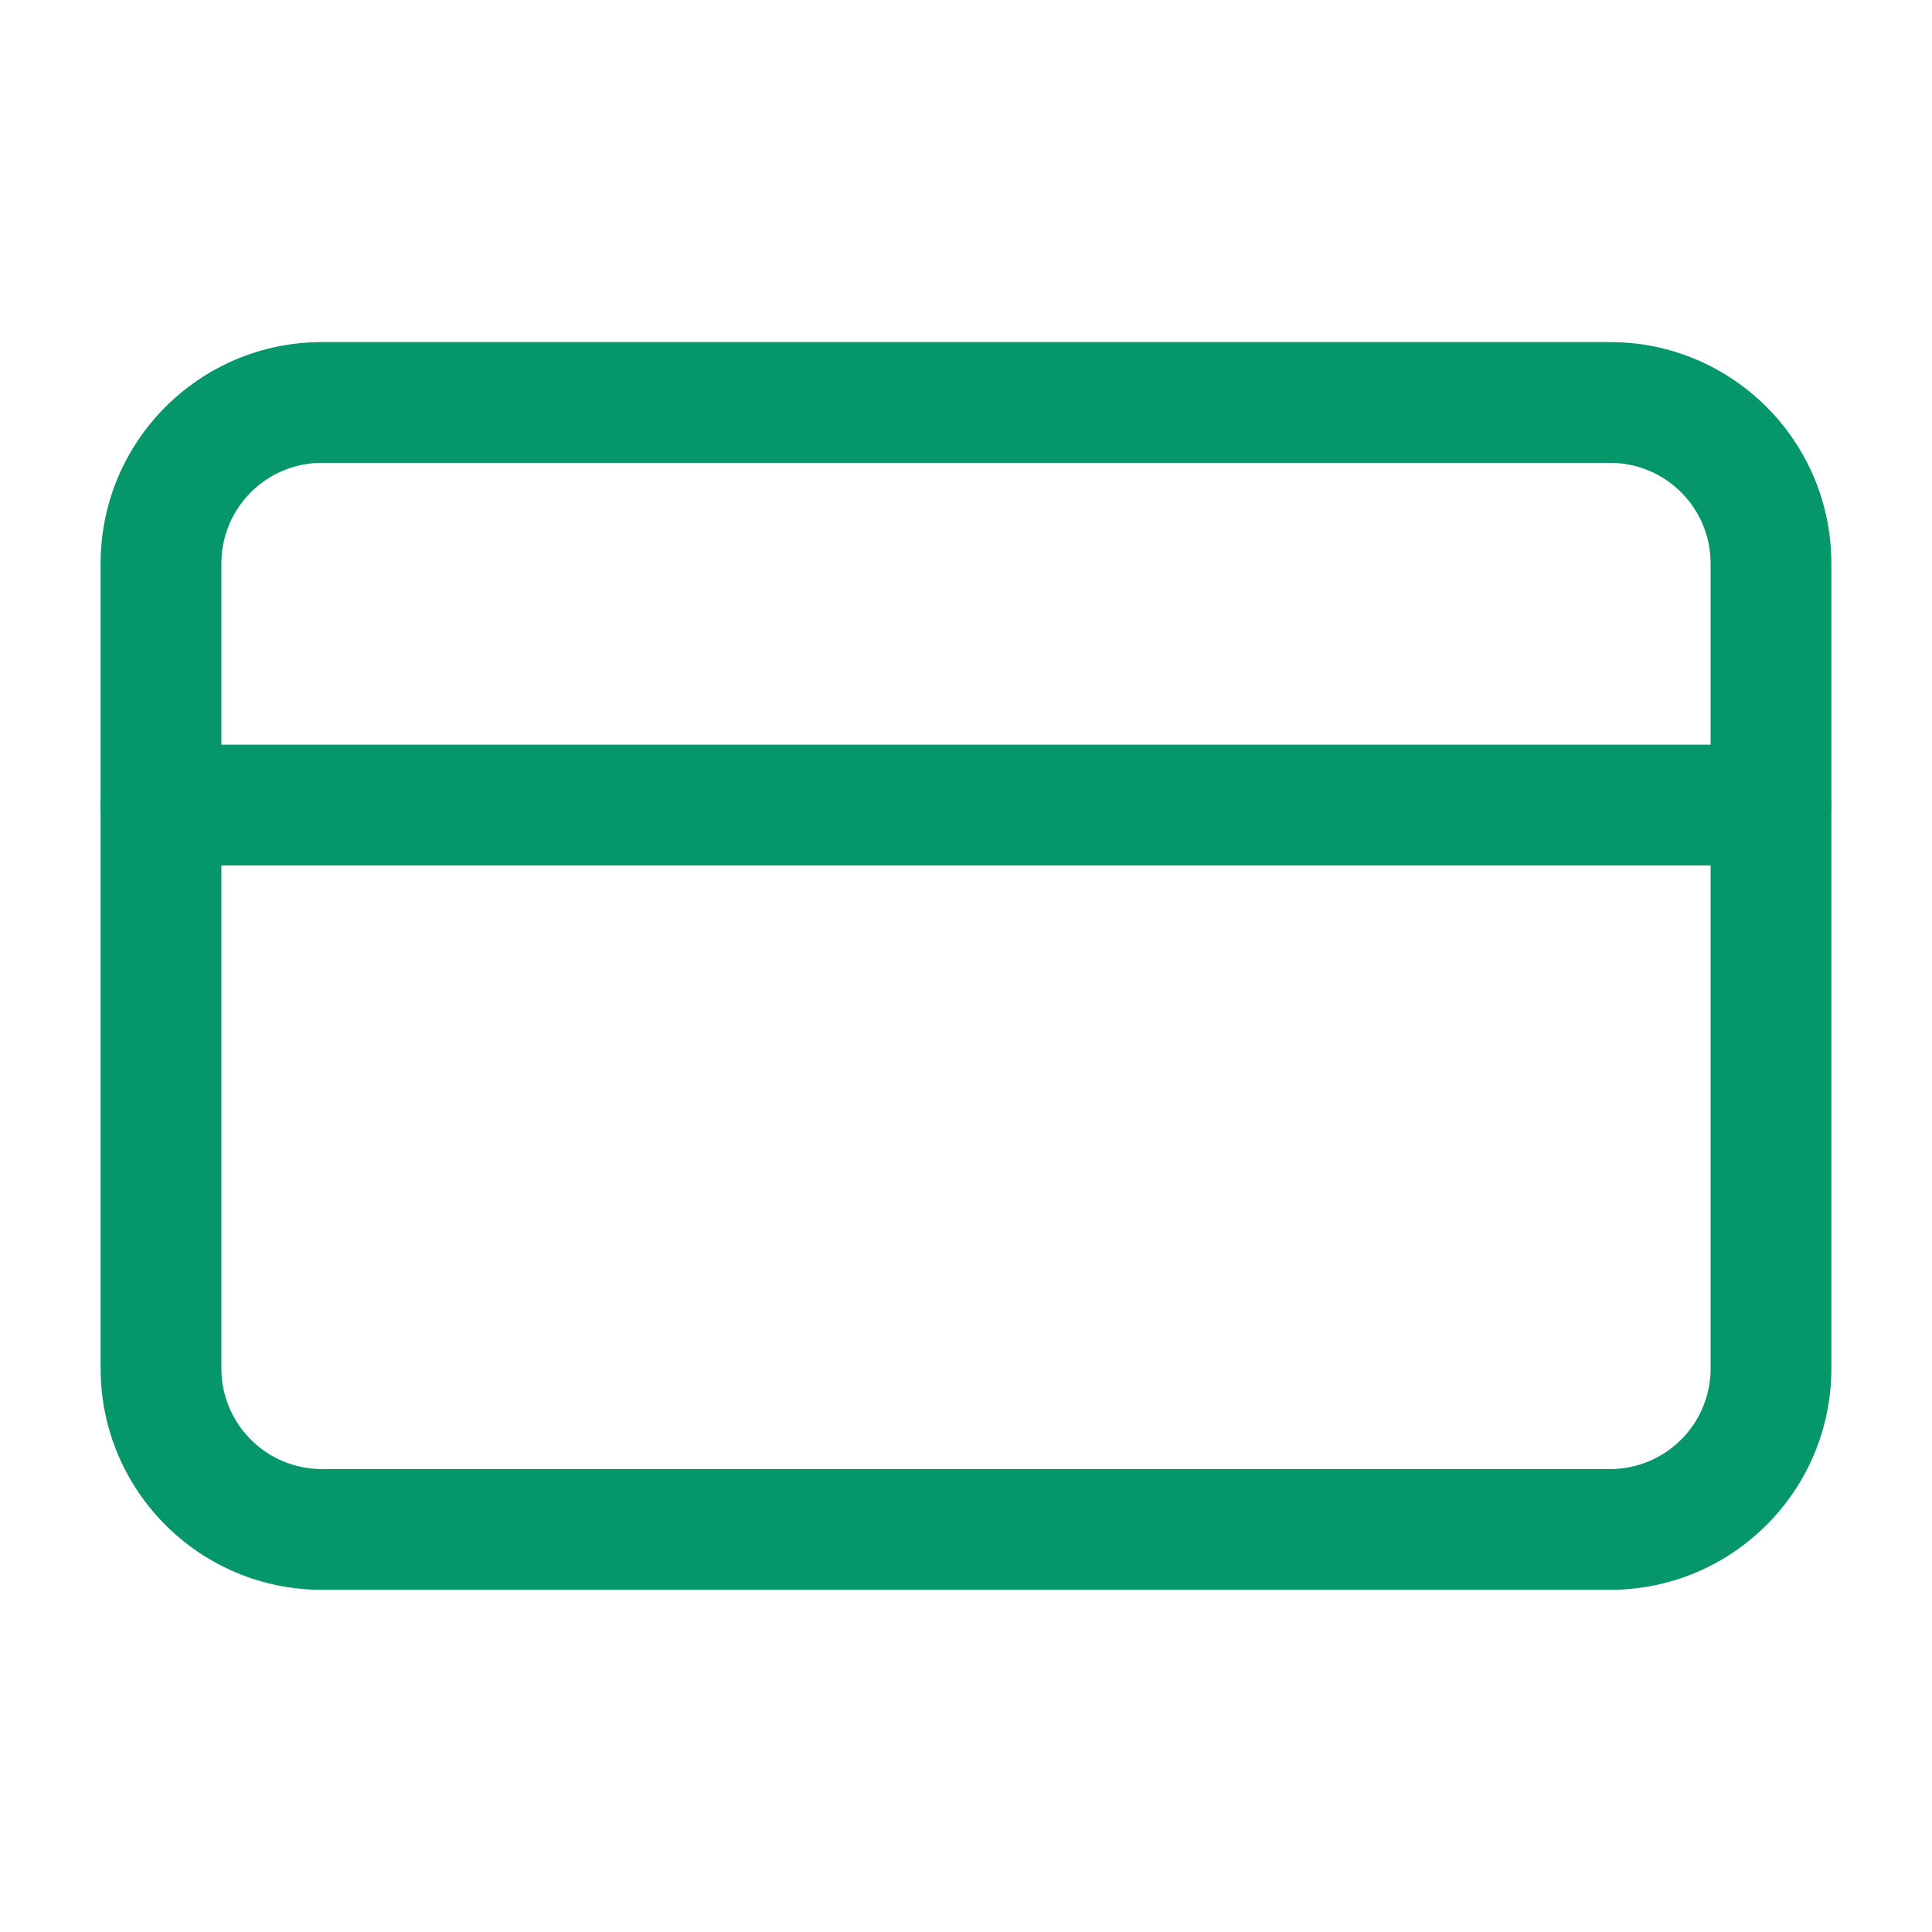
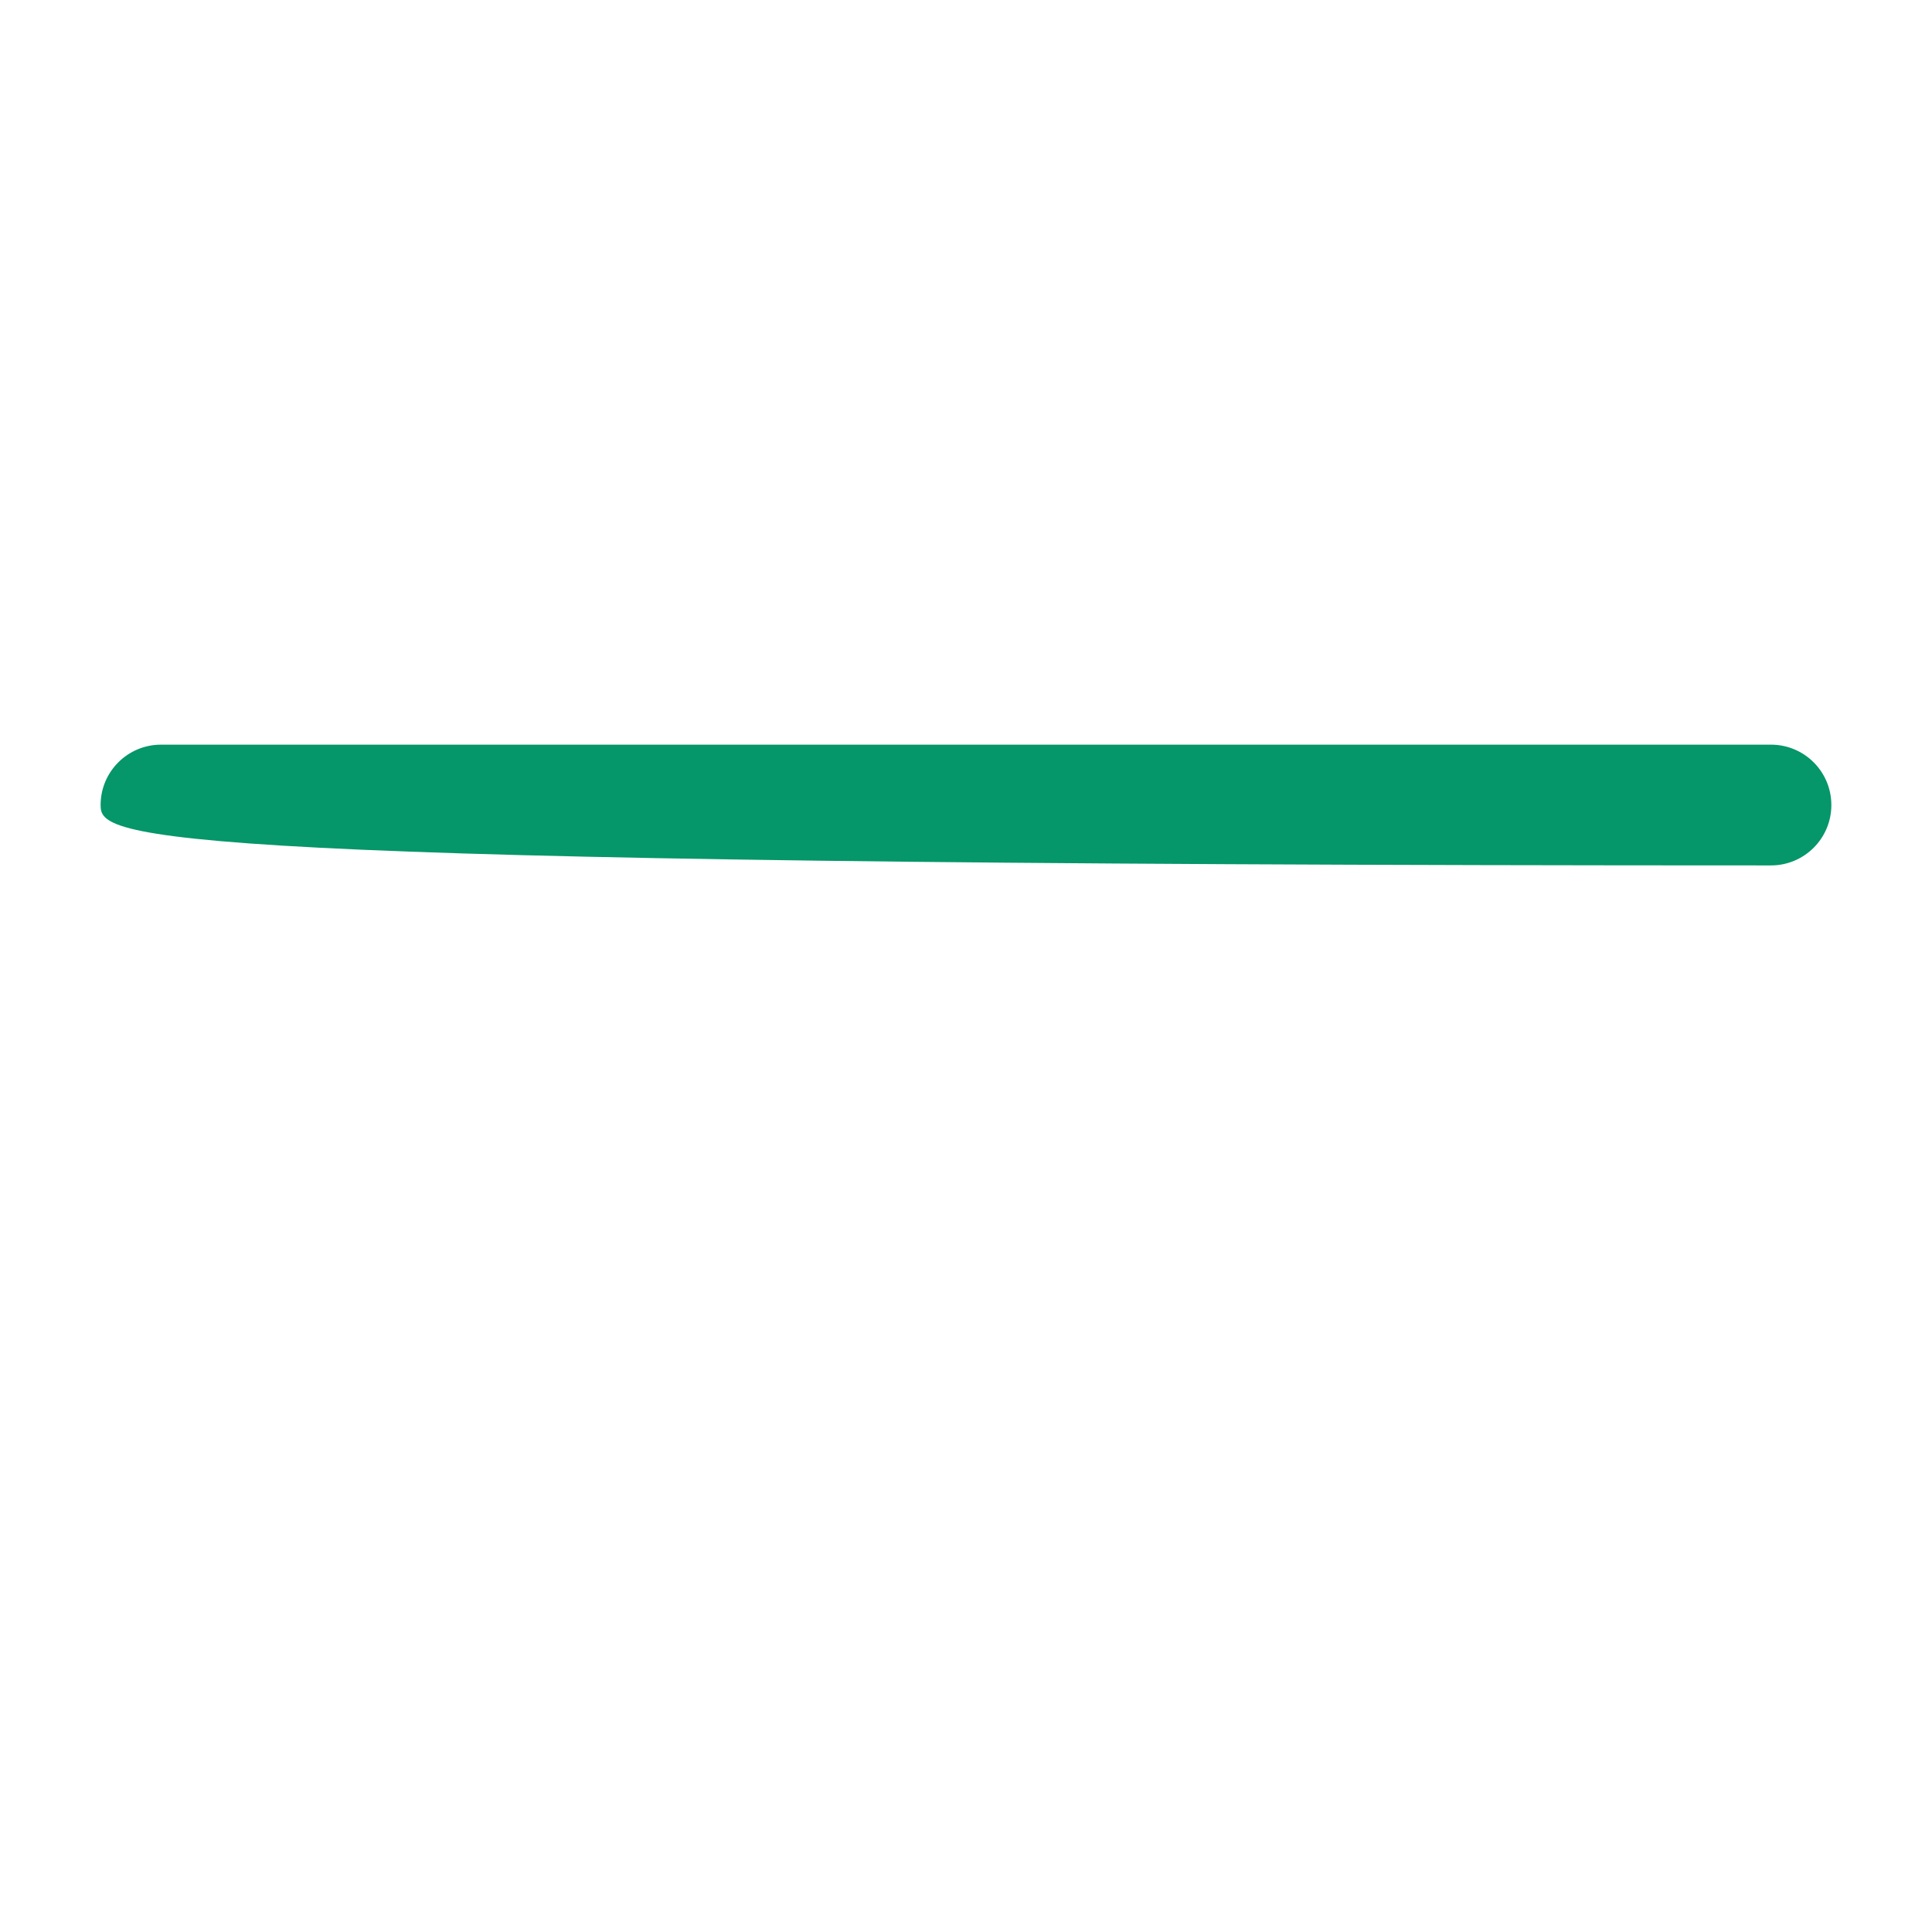
<svg xmlns="http://www.w3.org/2000/svg" width="64" height="64" viewBox="0 0 64 64" fill="none">
-   <path d="M56.666 18.665C56.666 16.824 55.174 15.332 53.333 15.332H10.666C8.825 15.332 7.333 16.824 7.333 18.665V45.332C7.333 47.173 8.825 48.665 10.666 48.665H53.333C55.174 48.665 56.666 47.173 56.666 45.332V18.665ZM60.666 45.332C60.666 49.382 57.383 52.665 53.333 52.665H10.666C6.616 52.665 3.333 49.382 3.333 45.332V18.665C3.333 14.615 6.616 11.332 10.666 11.332H53.333C57.383 11.332 60.666 14.615 60.666 18.665V45.332Z" fill="#059669" />
-   <path d="M58.666 24.668C59.771 24.668 60.666 25.563 60.666 26.668C60.666 27.773 59.771 28.668 58.666 28.668H5.333C4.228 28.668 3.333 27.773 3.333 26.668C3.333 25.563 4.228 24.668 5.333 24.668H58.666Z" fill="#059669" />
+   <path d="M58.666 24.668C59.771 24.668 60.666 25.563 60.666 26.668C60.666 27.773 59.771 28.668 58.666 28.668C4.228 28.668 3.333 27.773 3.333 26.668C3.333 25.563 4.228 24.668 5.333 24.668H58.666Z" fill="#059669" />
</svg>